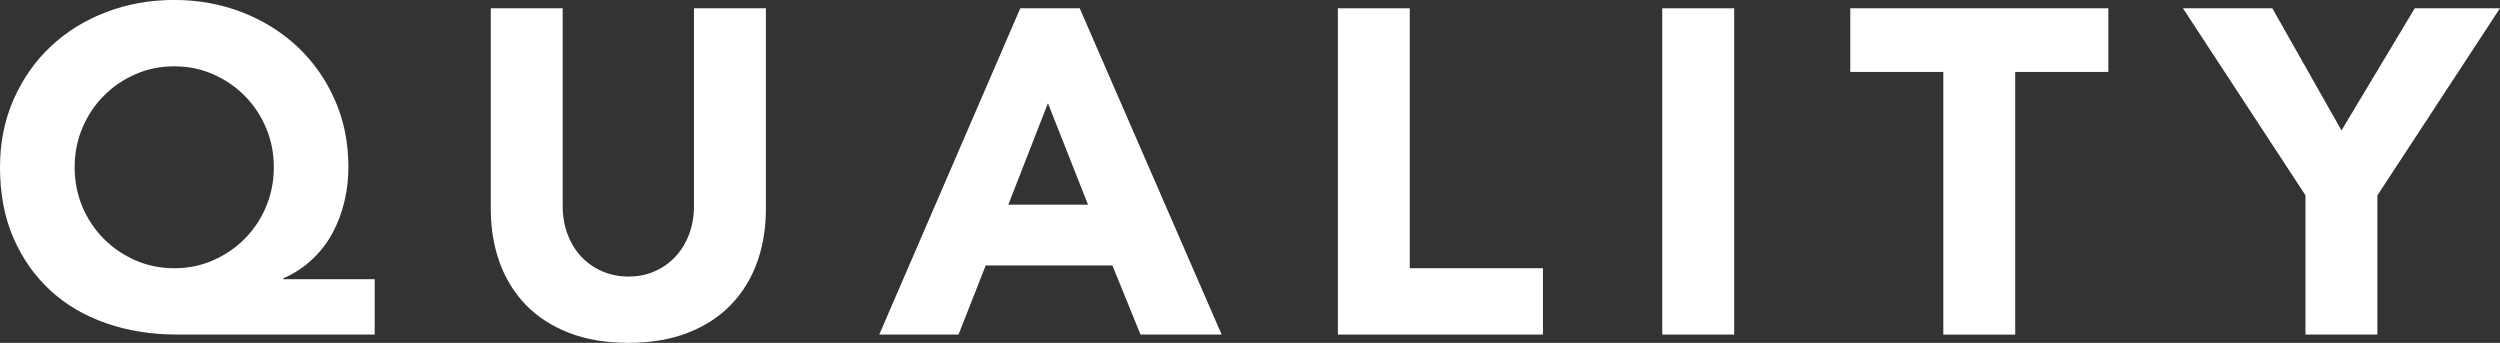
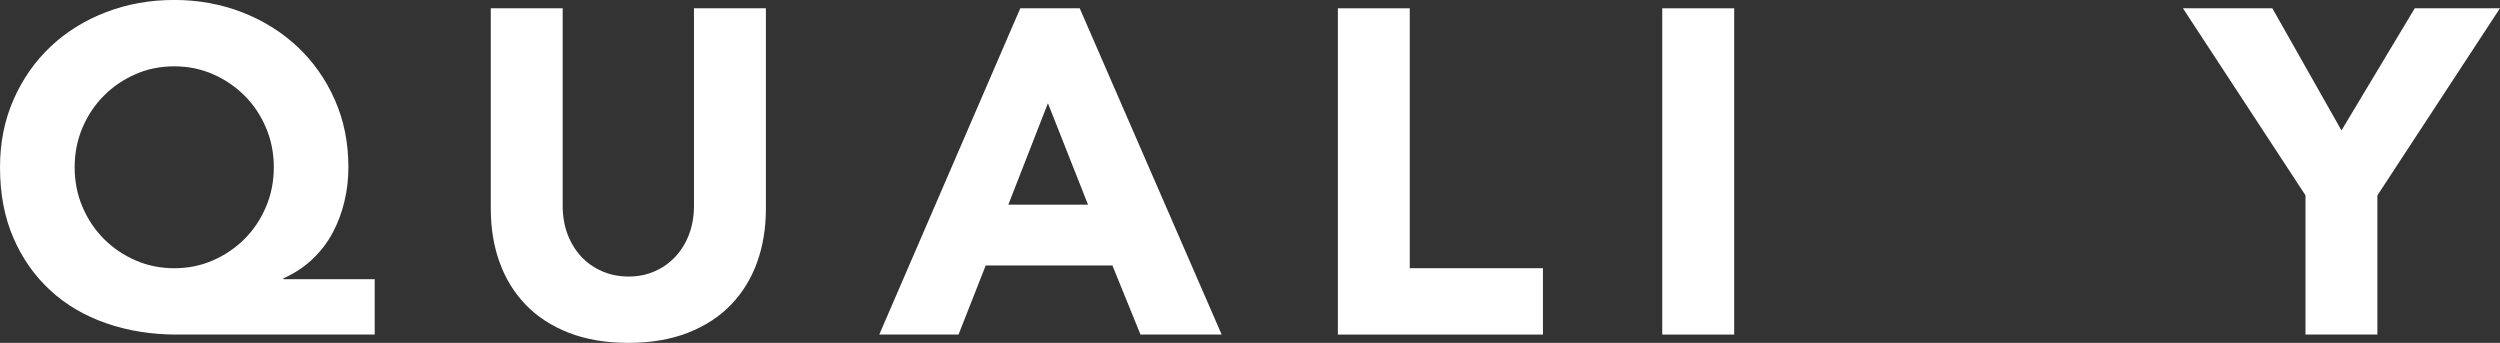
<svg xmlns="http://www.w3.org/2000/svg" id="_レイヤー_2" data-name="レイヤー 2" width="59.675" height="8.185" viewBox="0 0 59.675 8.185">
  <rect x="0" y="0" width="59.675" height="8.185" fill="#333333" stroke="none" />
  <defs>
    <style>
      .cls-1 {
        fill: #fff;
      }
    </style>
  </defs>
  <g id="_レイヤー_1-2" data-name="レイヤー 1">
    <g>
      <path class="cls-1" d="M8.943,7.986h-4.72c-.608,0-1.171-.09-1.688-.27-.517-.18-.962-.441-1.336-.786s-.668-.763-.88-1.254c-.213-.491-.319-1.053-.319-1.684,0-.587.108-1.125.324-1.617.217-.491.512-.913.886-1.265s.814-.625,1.32-.819,1.048-.292,1.628-.292c.579,0,1.122.1,1.628.297.506.198.946.474,1.32.825.373.353.669.772.885,1.26.217.487.325,1.024.325,1.611,0,.279-.031.55-.094.814-.062.264-.156.513-.28.748-.125.234-.286.445-.484.632-.198.188-.429.34-.693.457v.021h2.179v1.32ZM1.782,3.993c0,.338.062.653.187.946s.295.548.512.765c.216.216.468.387.754.511.285.125.594.188.924.188s.638-.062.924-.188c.286-.124.537-.295.754-.511.216-.217.387-.472.511-.765.125-.293.188-.608.188-.946,0-.337-.062-.652-.188-.946-.124-.293-.295-.548-.511-.764-.217-.217-.468-.387-.754-.512s-.594-.188-.924-.188-.639.062-.924.188c-.286.125-.538.295-.754.512-.217.216-.387.471-.512.764-.125.294-.187.609-.187.946Z" />
      <path class="cls-1" d="M18.282,4.983c0,.462-.07.888-.209,1.276-.14.389-.347.726-.622,1.012-.274.286-.618.51-1.028.671-.411.161-.884.242-1.419.242-.543,0-1.02-.081-1.43-.242-.411-.161-.754-.385-1.029-.671-.274-.286-.481-.623-.621-1.012s-.209-.814-.209-1.276V.198h1.716v4.719c0,.242.039.466.115.671.077.206.186.384.325.534.139.15.306.268.5.352.194.085.405.127.633.127s.437-.042.627-.127c.19-.084.355-.201.495-.352.139-.15.247-.328.324-.534.077-.205.115-.429.115-.671V.198h1.717v4.785Z" />
      <path class="cls-1" d="M24.354.198h1.419l3.388,7.788h-1.937l-.671-1.65h-3.024l-.649,1.65h-1.892L24.354.198ZM25.014,2.464l-.945,2.421h1.902l-.957-2.421Z" />
      <path class="cls-1" d="M31.935.198h1.716v6.204h3.179v1.584h-4.895V.198Z" />
      <path class="cls-1" d="M39.678.198h1.717v7.788h-1.717V.198Z" />
-       <path class="cls-1" d="M46.388,1.717h-2.222V.198h6.16v1.519h-2.223v6.27h-1.716V1.717Z" />
      <path class="cls-1" d="M55.033,4.664L52.107.198h2.134l1.65,2.915,1.749-2.915h2.034l-2.926,4.466v3.322h-1.716v-3.322Z" />
    </g>
  </g>
</svg>